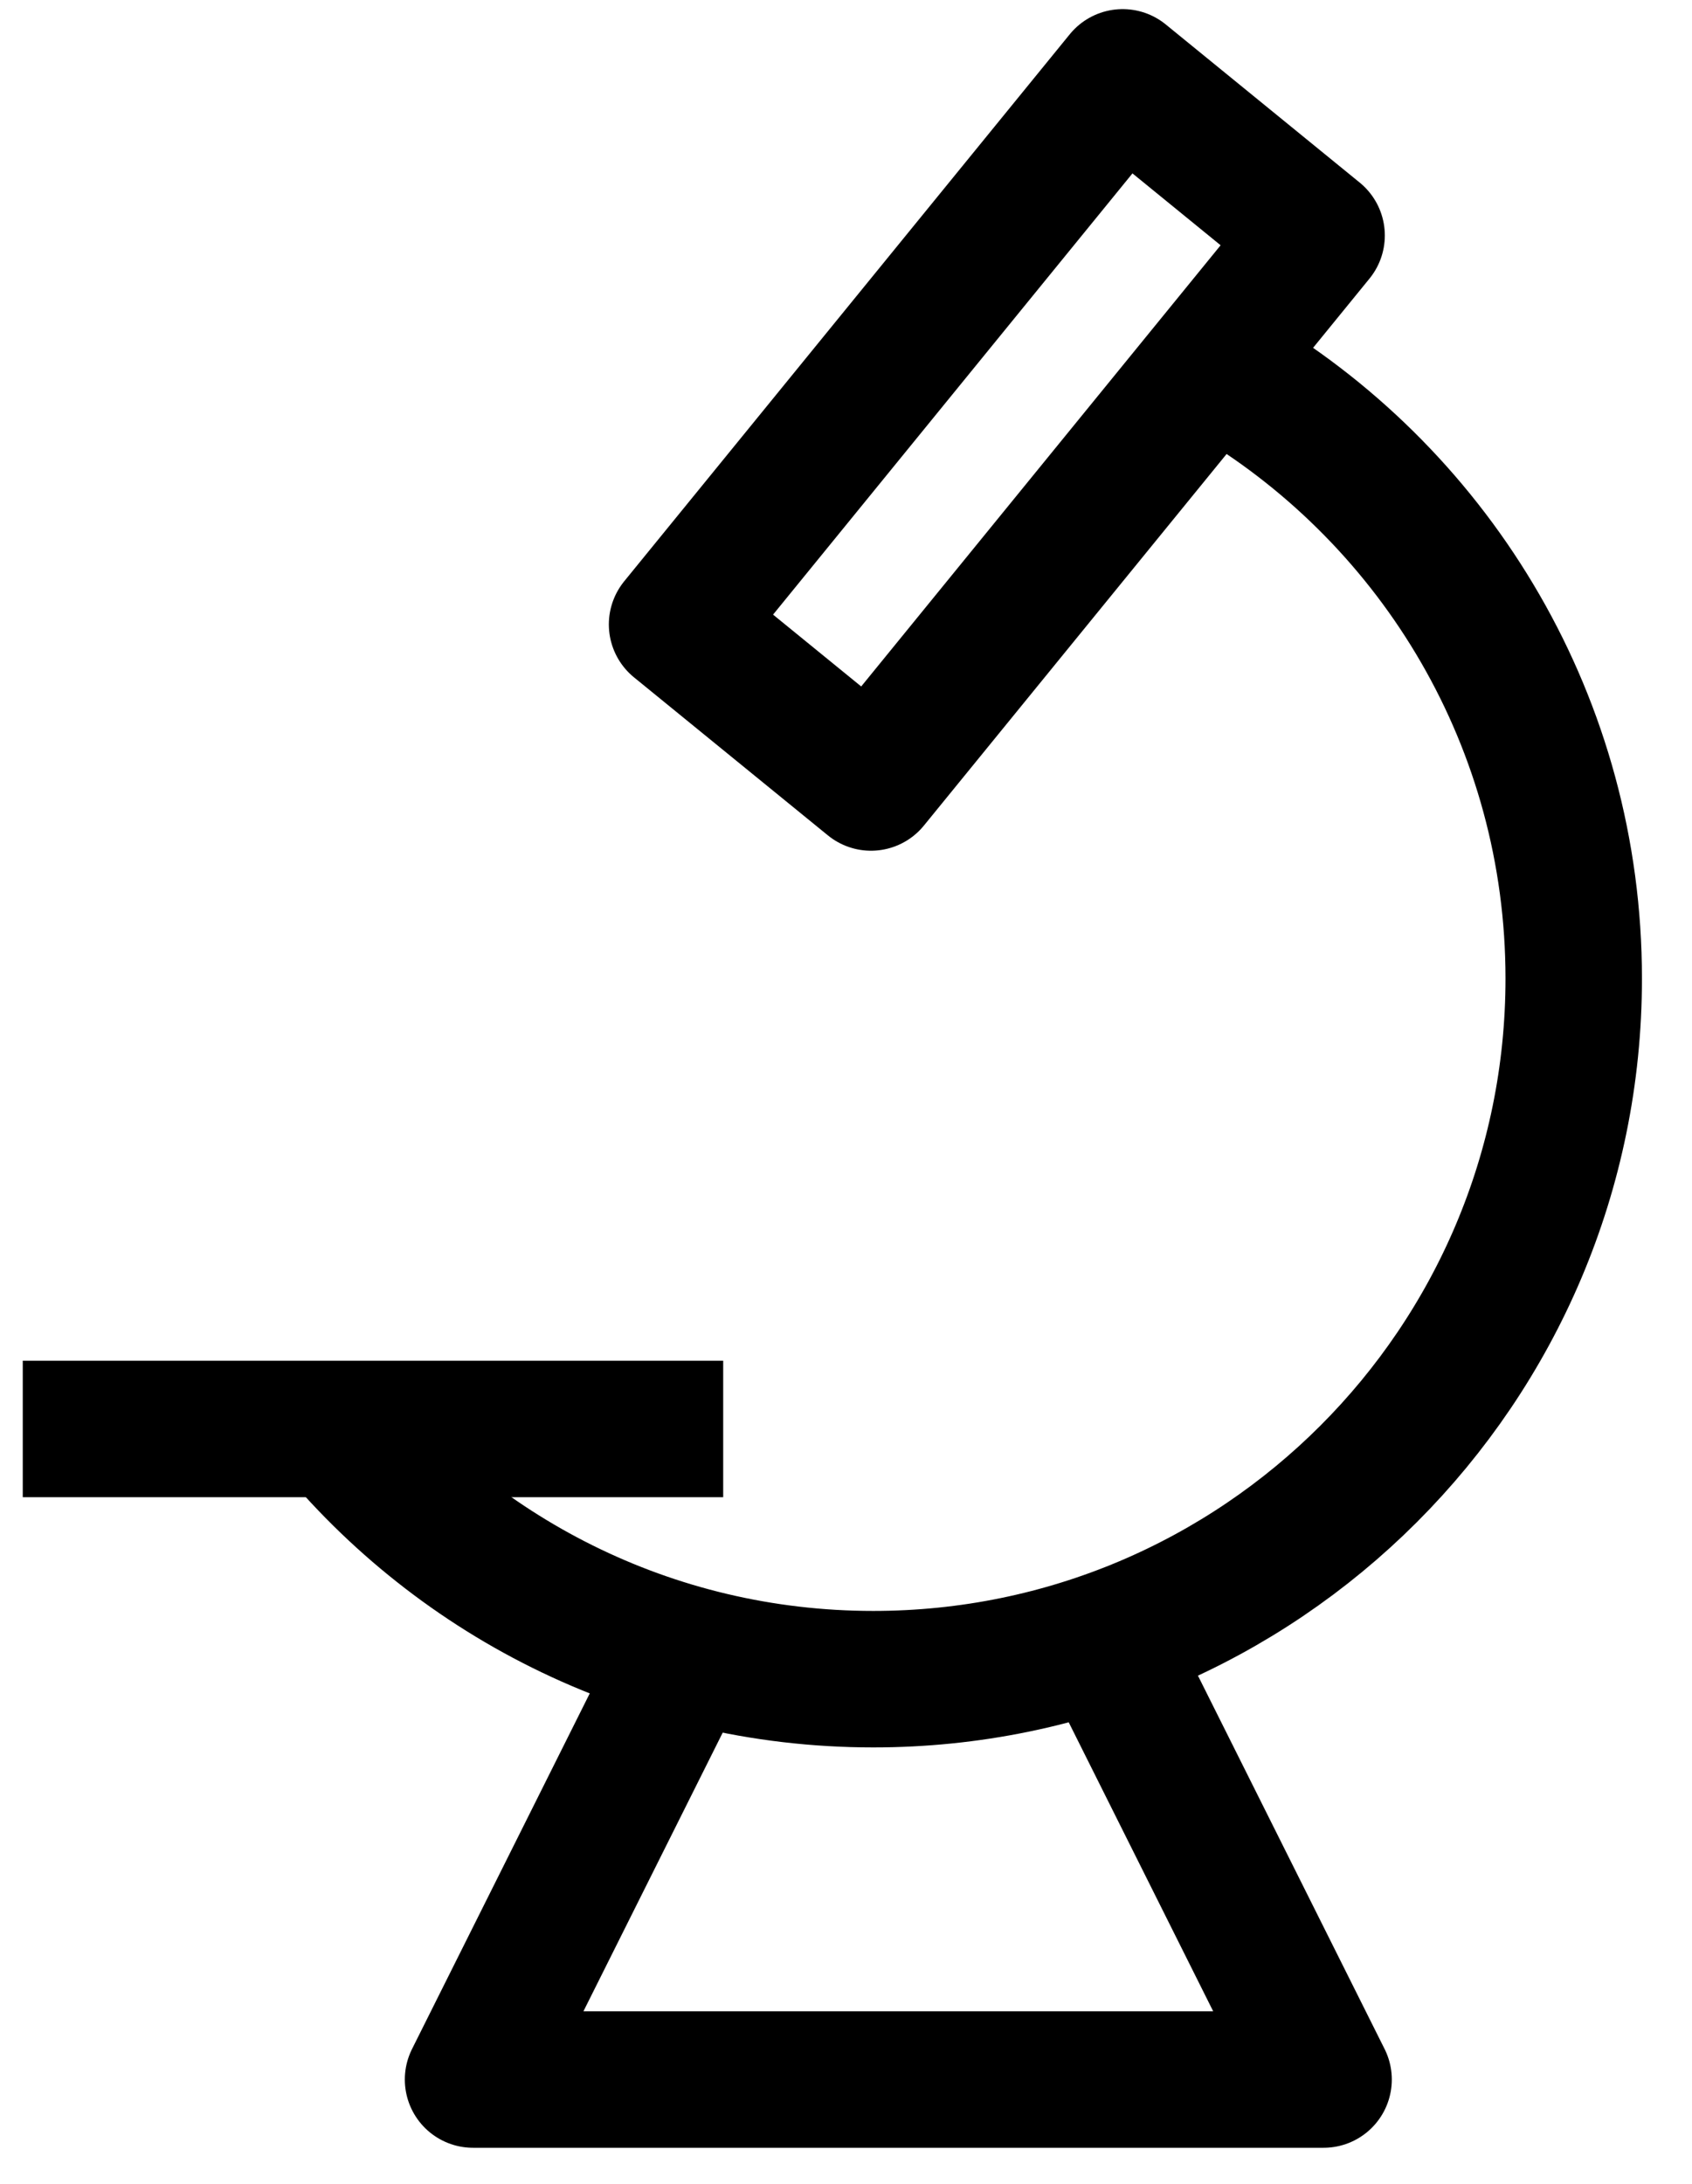
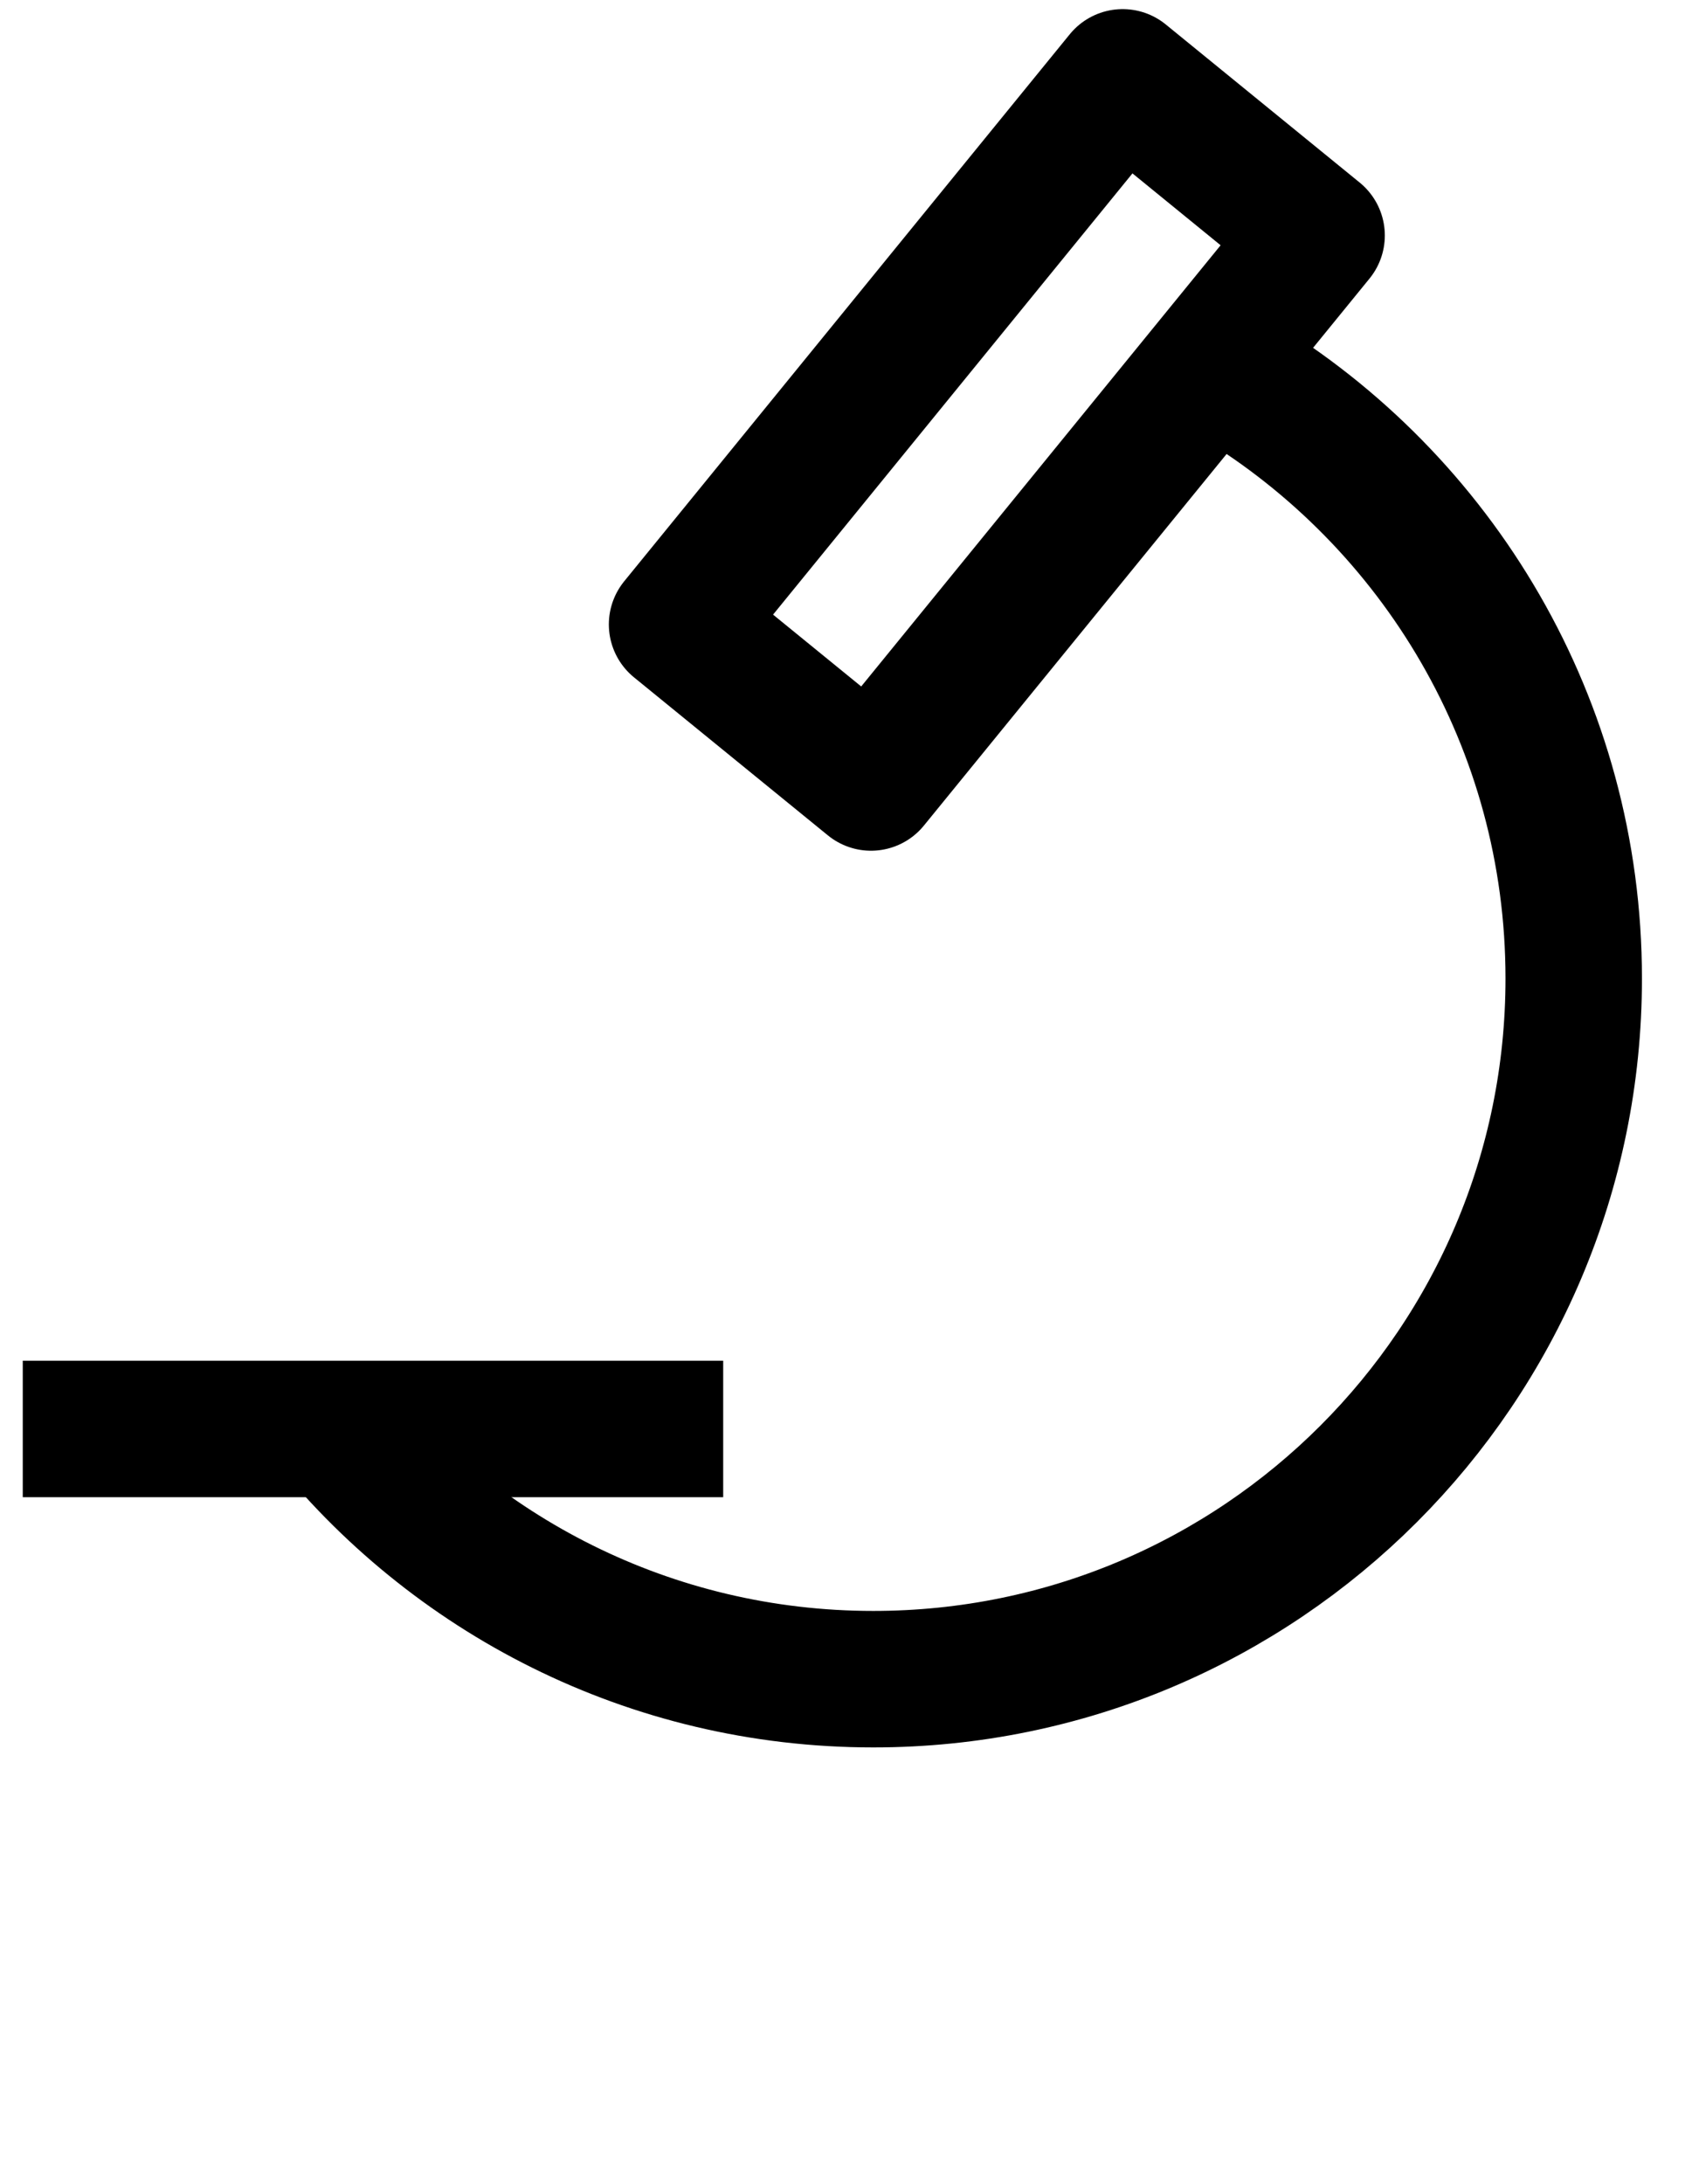
<svg xmlns="http://www.w3.org/2000/svg" width="31" height="40" viewBox="0 0 31 40" fill="none">
  <g id="microscope">
    <path id="Ellipse 264" d="M5.917 25.862C8.267 28.843 11.91 30.756 16 30.756C23.088 30.756 28.833 25.01 28.833 17.923C28.833 13.255 26.341 9.168 22.614 6.923" stroke="black" stroke-width="2.5" stroke-linejoin="round" />
-     <path id="Rectangle 429" d="M24.122 4.313L20.569 1.417L12.405 11.437L15.958 14.332L24.122 4.313Z" stroke="black" stroke-width="2.5" stroke-linejoin="round" />
+     <path id="Rectangle 429" d="M24.122 4.313L20.569 1.417L12.405 11.437L15.958 14.332Z" stroke="black" stroke-width="2.5" stroke-linejoin="round" />
    <path id="Vector 851" d="M0.417 26.173H13.25" stroke="black" stroke-width="2.5" />
-     <path id="Rectangle 431" d="M12.333 30.756L8.667 38.089H24.25L20.583 30.756" stroke="black" stroke-width="2.5" stroke-linejoin="round" />
  </g>
</svg>